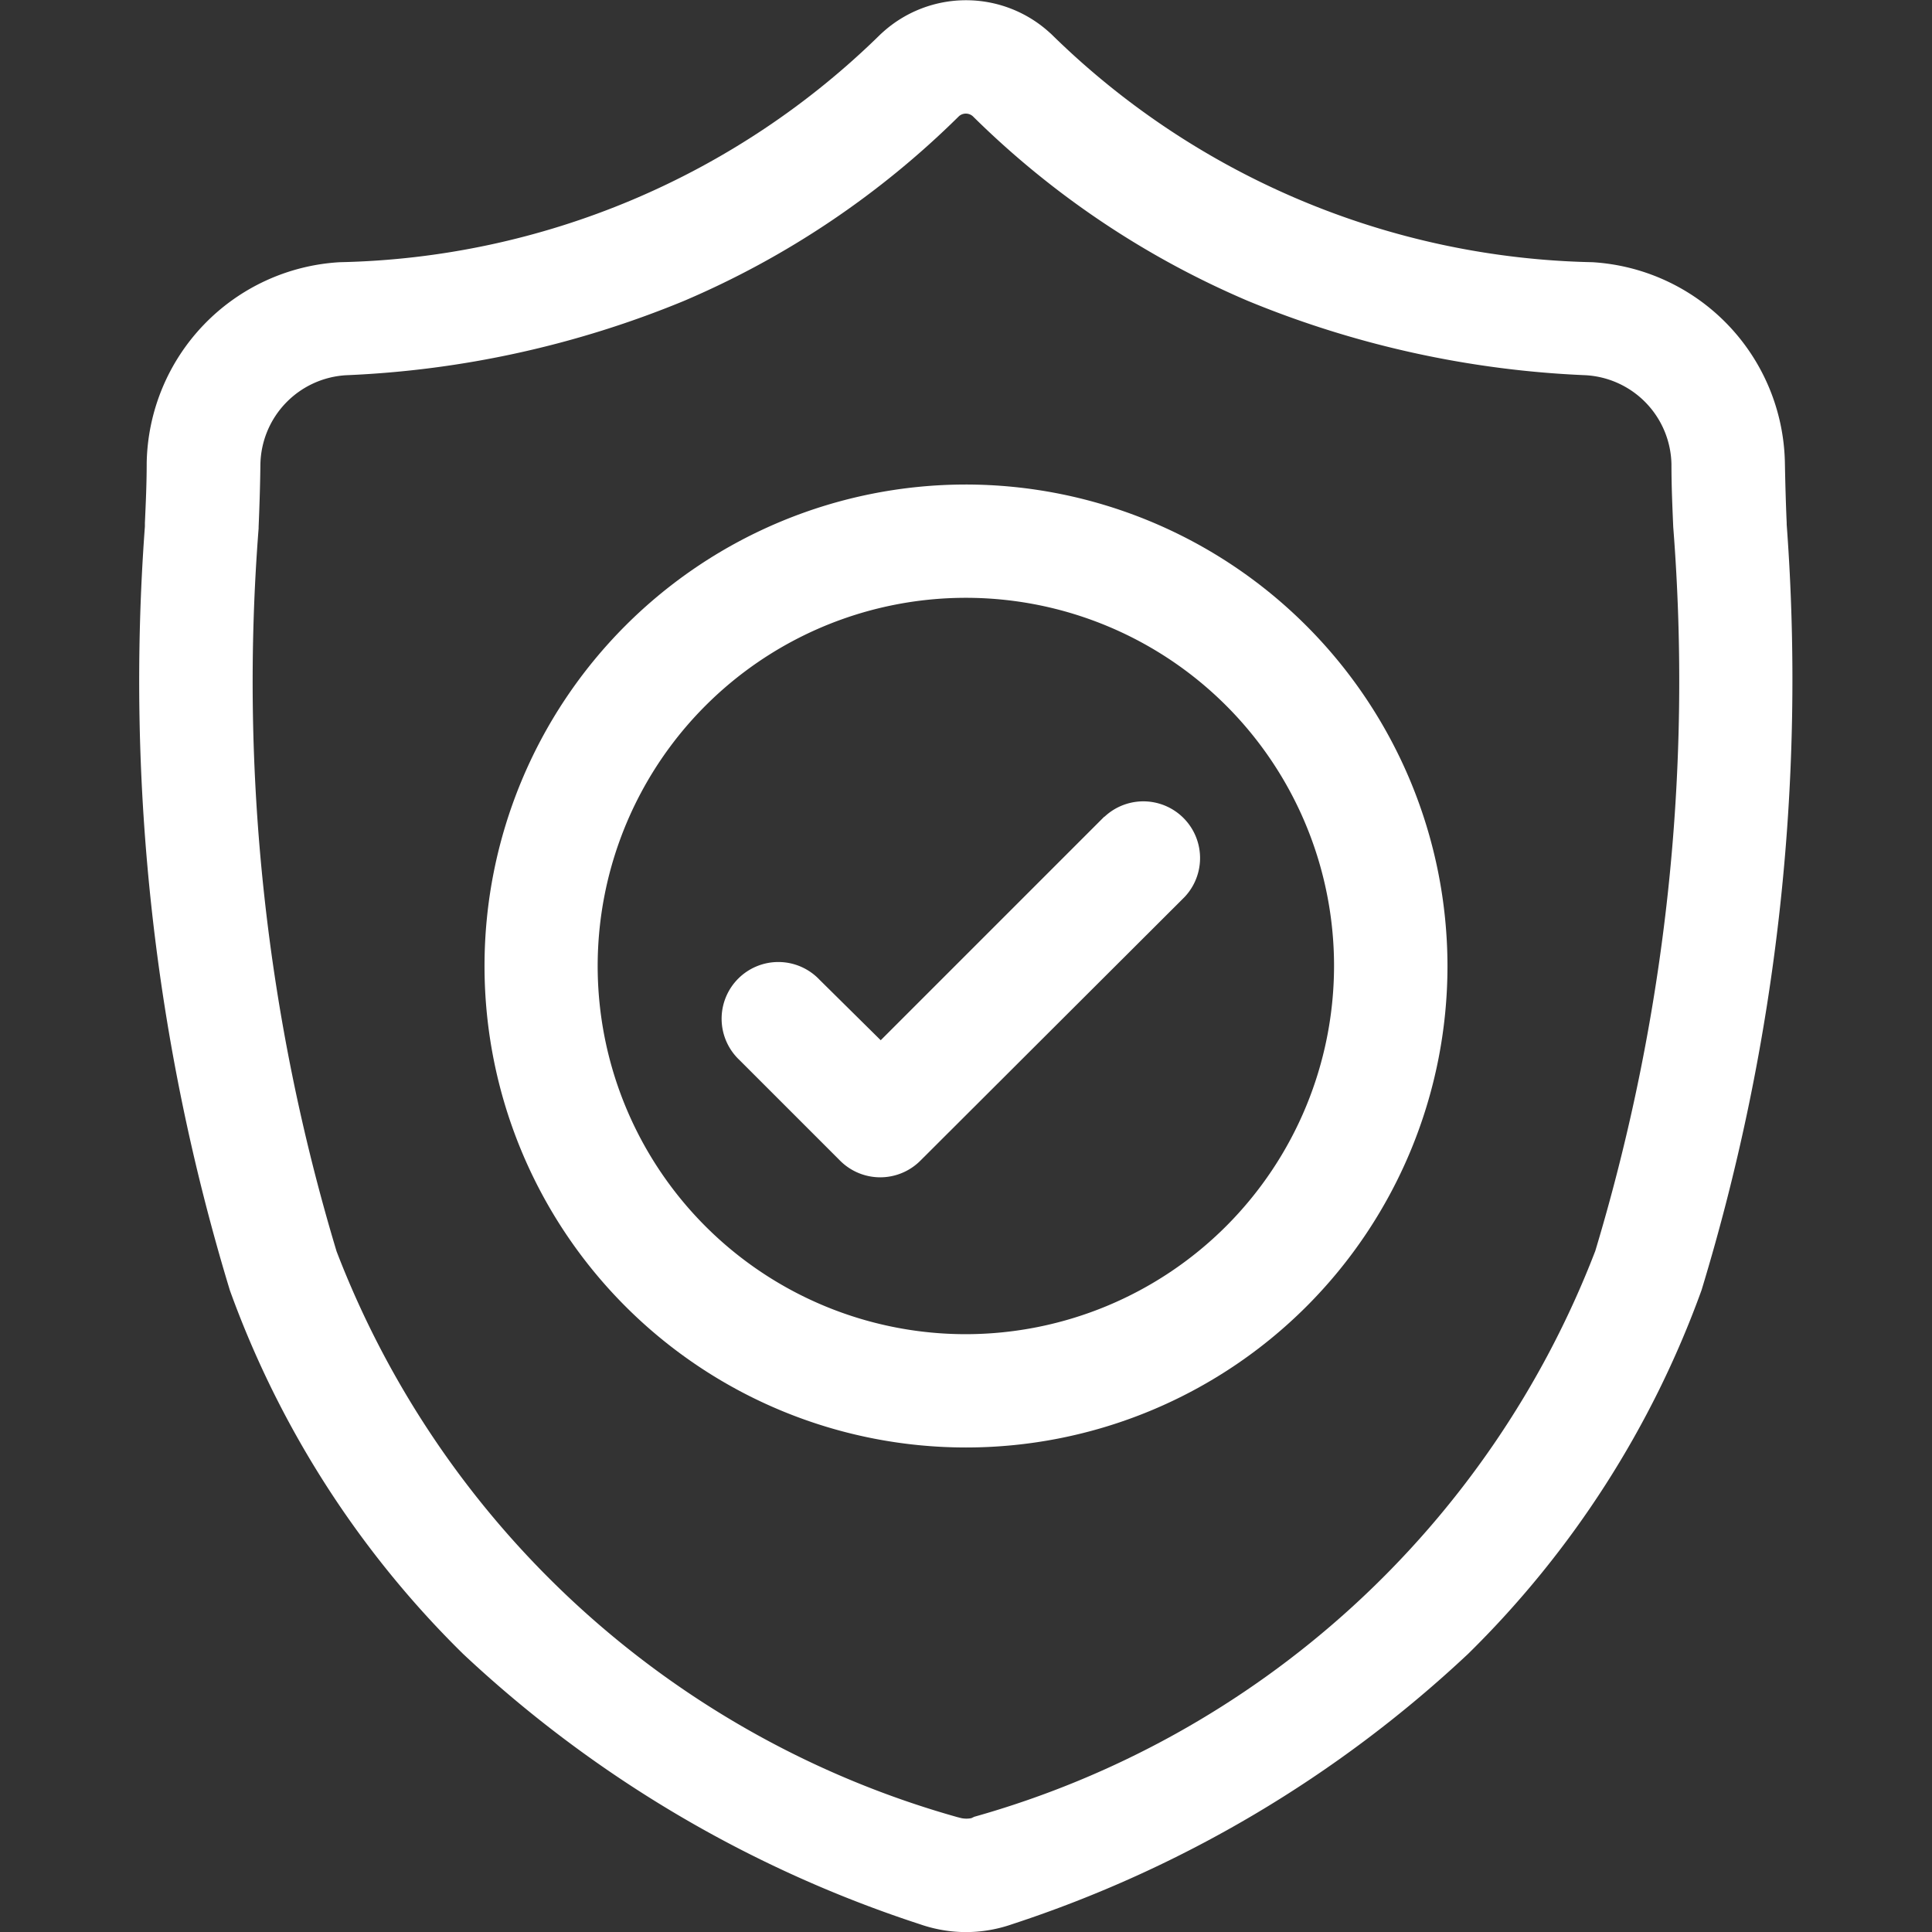
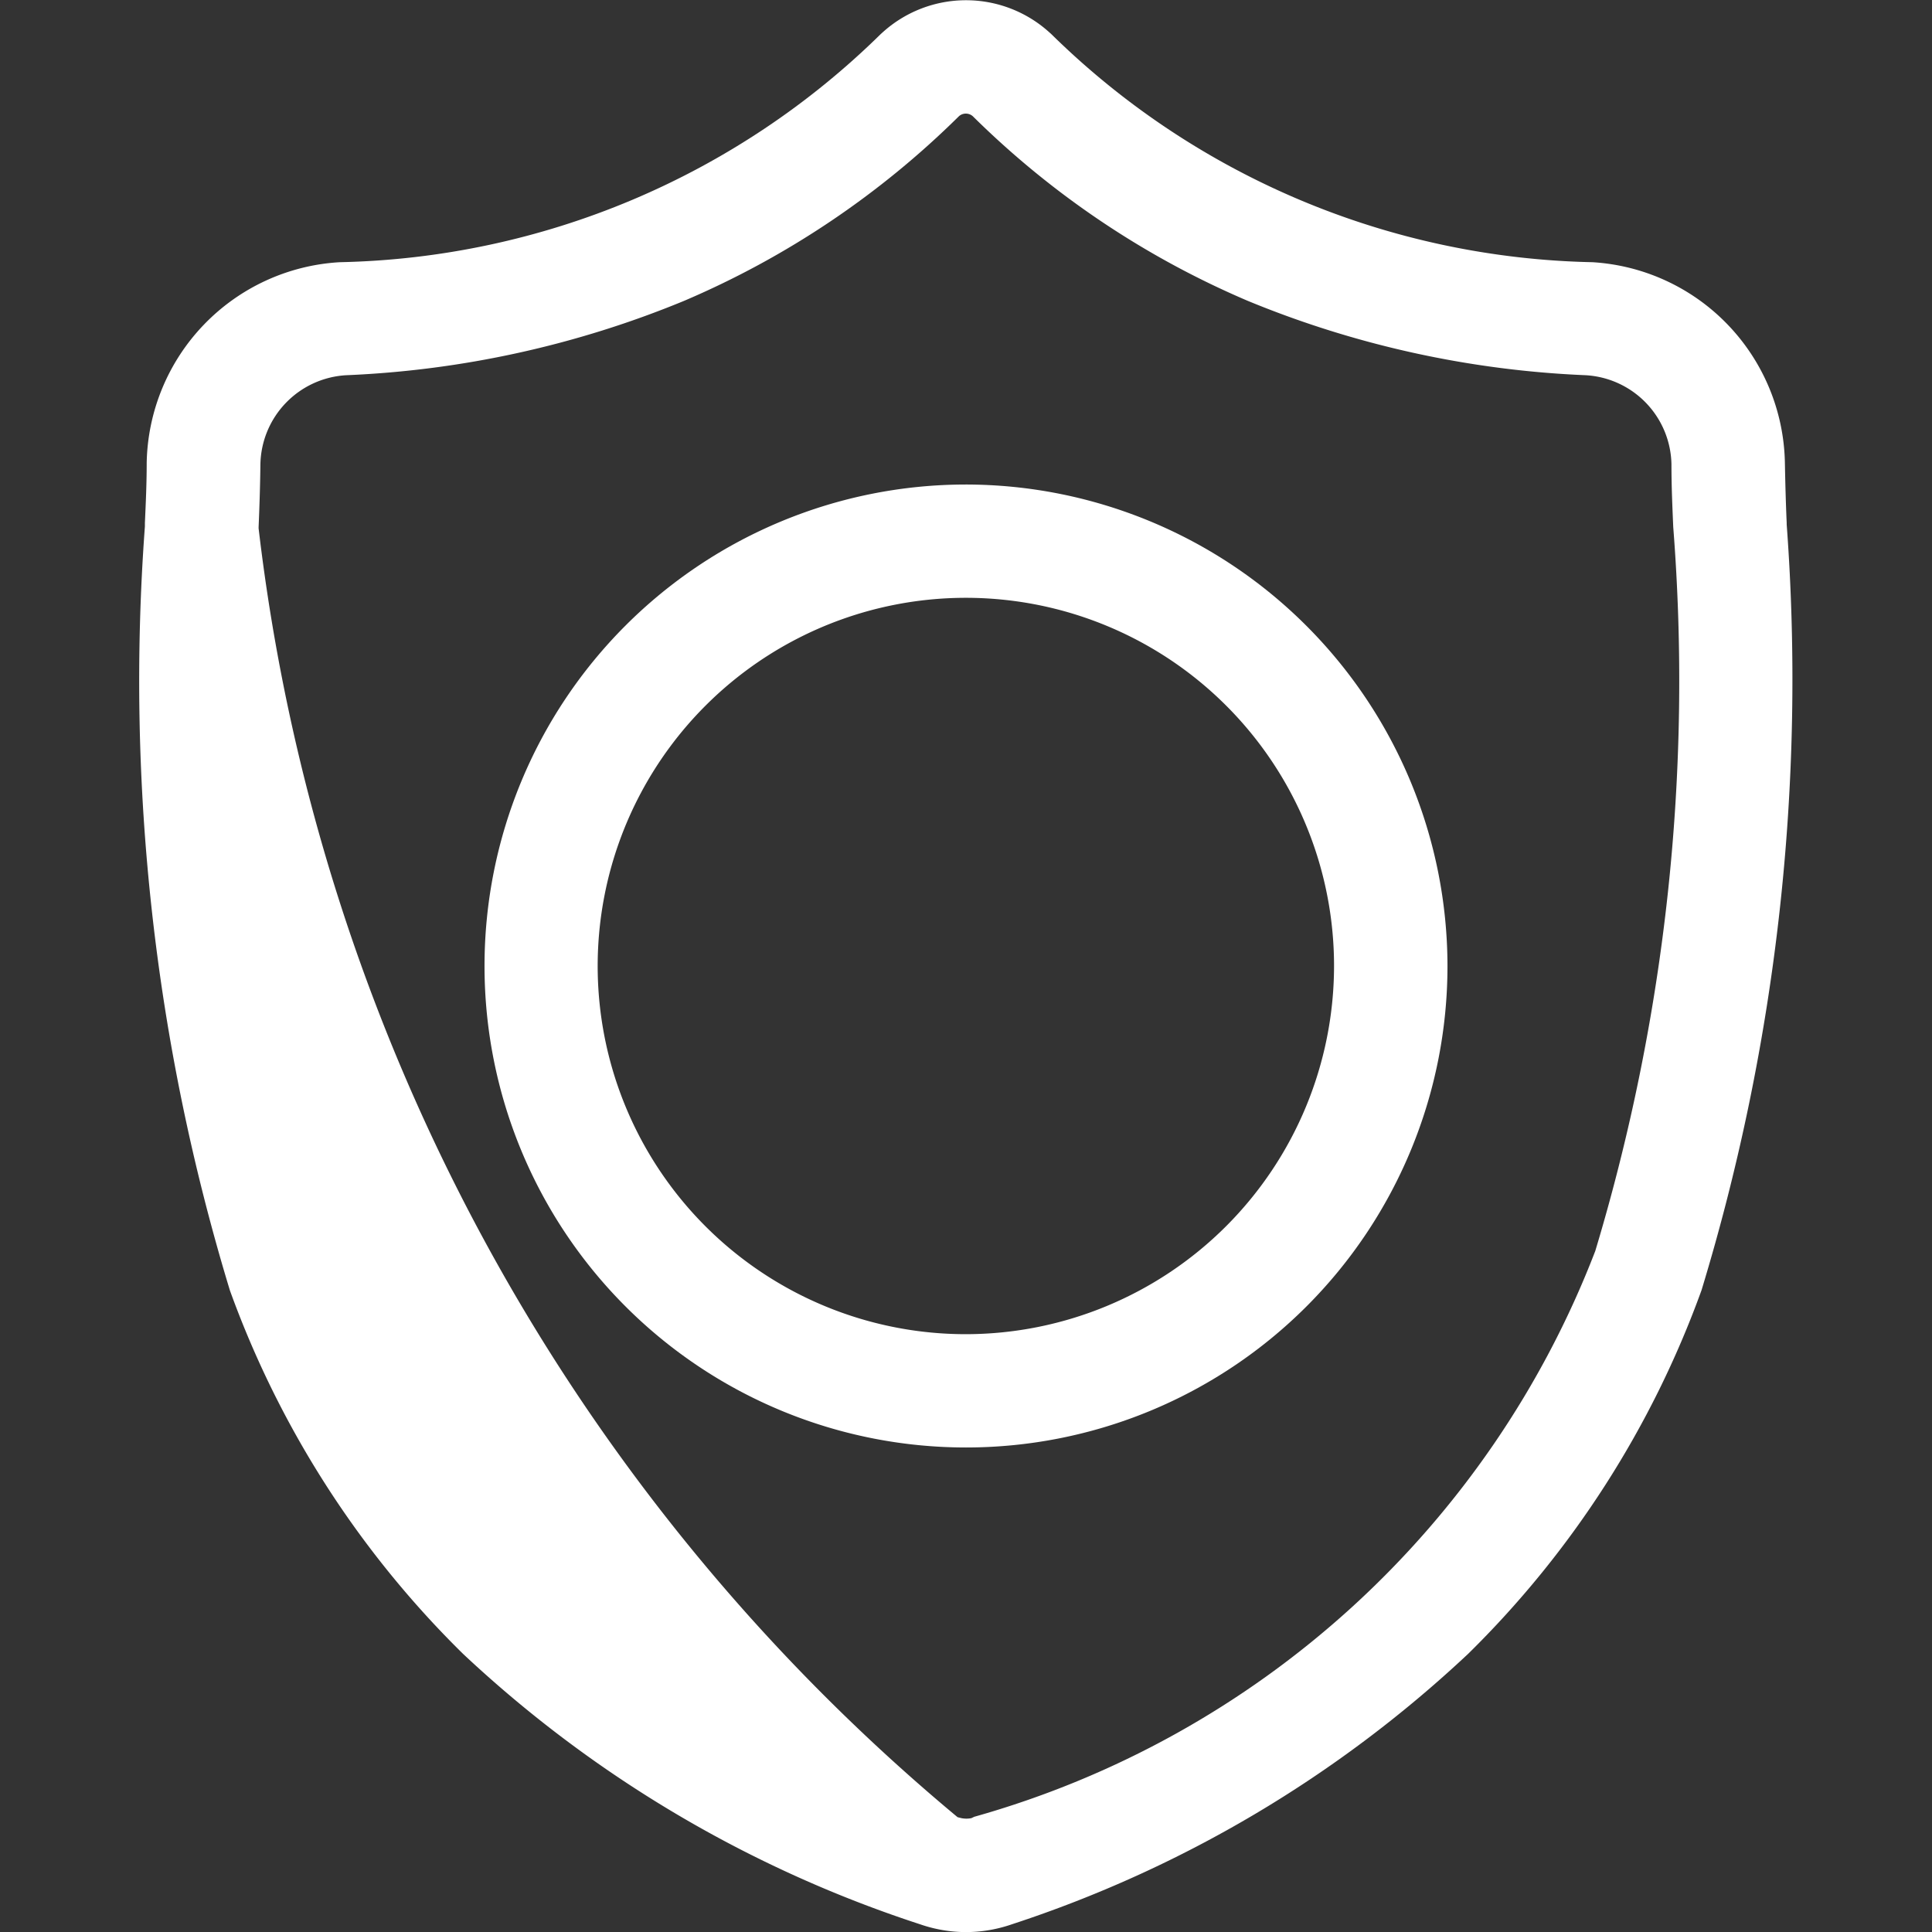
<svg xmlns="http://www.w3.org/2000/svg" width="23" height="23" viewBox="0 0 14 14">
  <rect x="0" y="0" width="14" height="14" fill="#333333" stroke="none" />
  <defs>
    <style>.a,.c{fill:#fff;}.a{stroke:#707070;}.b{clip-path:url(#a);}</style>
    <clipPath id="a">
      <rect class="a" width="23" height="23" />
    </clipPath>
  </defs>
  <g class="b">
    <g transform="translate(1.039 0)">
-       <path class="c" d="M11.908,3.8V3.788c-.006-.134-.01-.277-.013-.435A1.484,1.484,0,0,0,10.5,1.9,5.758,5.758,0,0,1,6.579.247L6.57.239a.9.9,0,0,0-1.218,0L5.343.247A5.758,5.758,0,0,1,1.424,1.9a1.484,1.484,0,0,0-1.4,1.454c0,.157-.007.3-.013.435v.025A15.173,15.173,0,0,0,.627,9.351a7.05,7.05,0,0,0,1.691,2.635,8.848,8.848,0,0,0,3.31,1.958,1.025,1.025,0,0,0,.136.037,1,1,0,0,0,.394,0,1.028,1.028,0,0,0,.136-.037A8.854,8.854,0,0,0,9.6,11.984a7.06,7.06,0,0,0,1.691-2.635A15.2,15.2,0,0,0,11.908,3.8ZM10.521,9.065a6.793,6.793,0,0,1-4.5,4.1L6,13.175a.184.184,0,0,1-.072,0L5.9,13.168a6.785,6.785,0,0,1-4.5-4.1A14.315,14.315,0,0,1,.835,3.829V3.819c.006-.142.011-.291.013-.455a.659.659,0,0,1,.622-.645,7.208,7.208,0,0,0,2.446-.538A6.4,6.4,0,0,0,5.91.842a.076.076,0,0,1,.1,0A6.4,6.4,0,0,0,8.005,2.181a7.208,7.208,0,0,0,2.447.538.659.659,0,0,1,.621.646c0,.164.007.313.013.455A14.322,14.322,0,0,1,10.521,9.065Zm0,0" transform="translate(0 0)" />
+       <path class="c" d="M11.908,3.8V3.788c-.006-.134-.01-.277-.013-.435A1.484,1.484,0,0,0,10.5,1.9,5.758,5.758,0,0,1,6.579.247L6.57.239a.9.9,0,0,0-1.218,0L5.343.247A5.758,5.758,0,0,1,1.424,1.9a1.484,1.484,0,0,0-1.4,1.454c0,.157-.007.3-.013.435v.025A15.173,15.173,0,0,0,.627,9.351a7.05,7.05,0,0,0,1.691,2.635,8.848,8.848,0,0,0,3.31,1.958,1.025,1.025,0,0,0,.136.037,1,1,0,0,0,.394,0,1.028,1.028,0,0,0,.136-.037A8.854,8.854,0,0,0,9.6,11.984a7.06,7.06,0,0,0,1.691-2.635A15.2,15.2,0,0,0,11.908,3.8ZM10.521,9.065a6.793,6.793,0,0,1-4.5,4.1L6,13.175a.184.184,0,0,1-.072,0L5.9,13.168A14.315,14.315,0,0,1,.835,3.829V3.819c.006-.142.011-.291.013-.455a.659.659,0,0,1,.622-.645,7.208,7.208,0,0,0,2.446-.538A6.4,6.4,0,0,0,5.91.842a.076.076,0,0,1,.1,0A6.4,6.4,0,0,0,8.005,2.181a7.208,7.208,0,0,0,2.447.538.659.659,0,0,1,.621.646c0,.164.007.313.013.455A14.322,14.322,0,0,1,10.521,9.065Zm0,0" transform="translate(0 0)" />
      <path class="c" d="M5.961,3.511A3.489,3.489,0,1,0,9.45,7,3.493,3.493,0,0,0,5.961,3.511Zm0,6.157A2.668,2.668,0,1,1,8.628,7,2.671,2.671,0,0,1,5.961,9.668Zm0,0" transform="translate(0 0)" />
-       <path class="c" d="M6.964,5.917,5.343,7.538,4.9,7.1a.411.411,0,1,0-.581.581l.73.73a.411.411,0,0,0,.581,0L7.545,6.5a.411.411,0,0,0-.581-.581Zm0,0" transform="translate(0 0)" />
    </g>
  </g>
</svg>